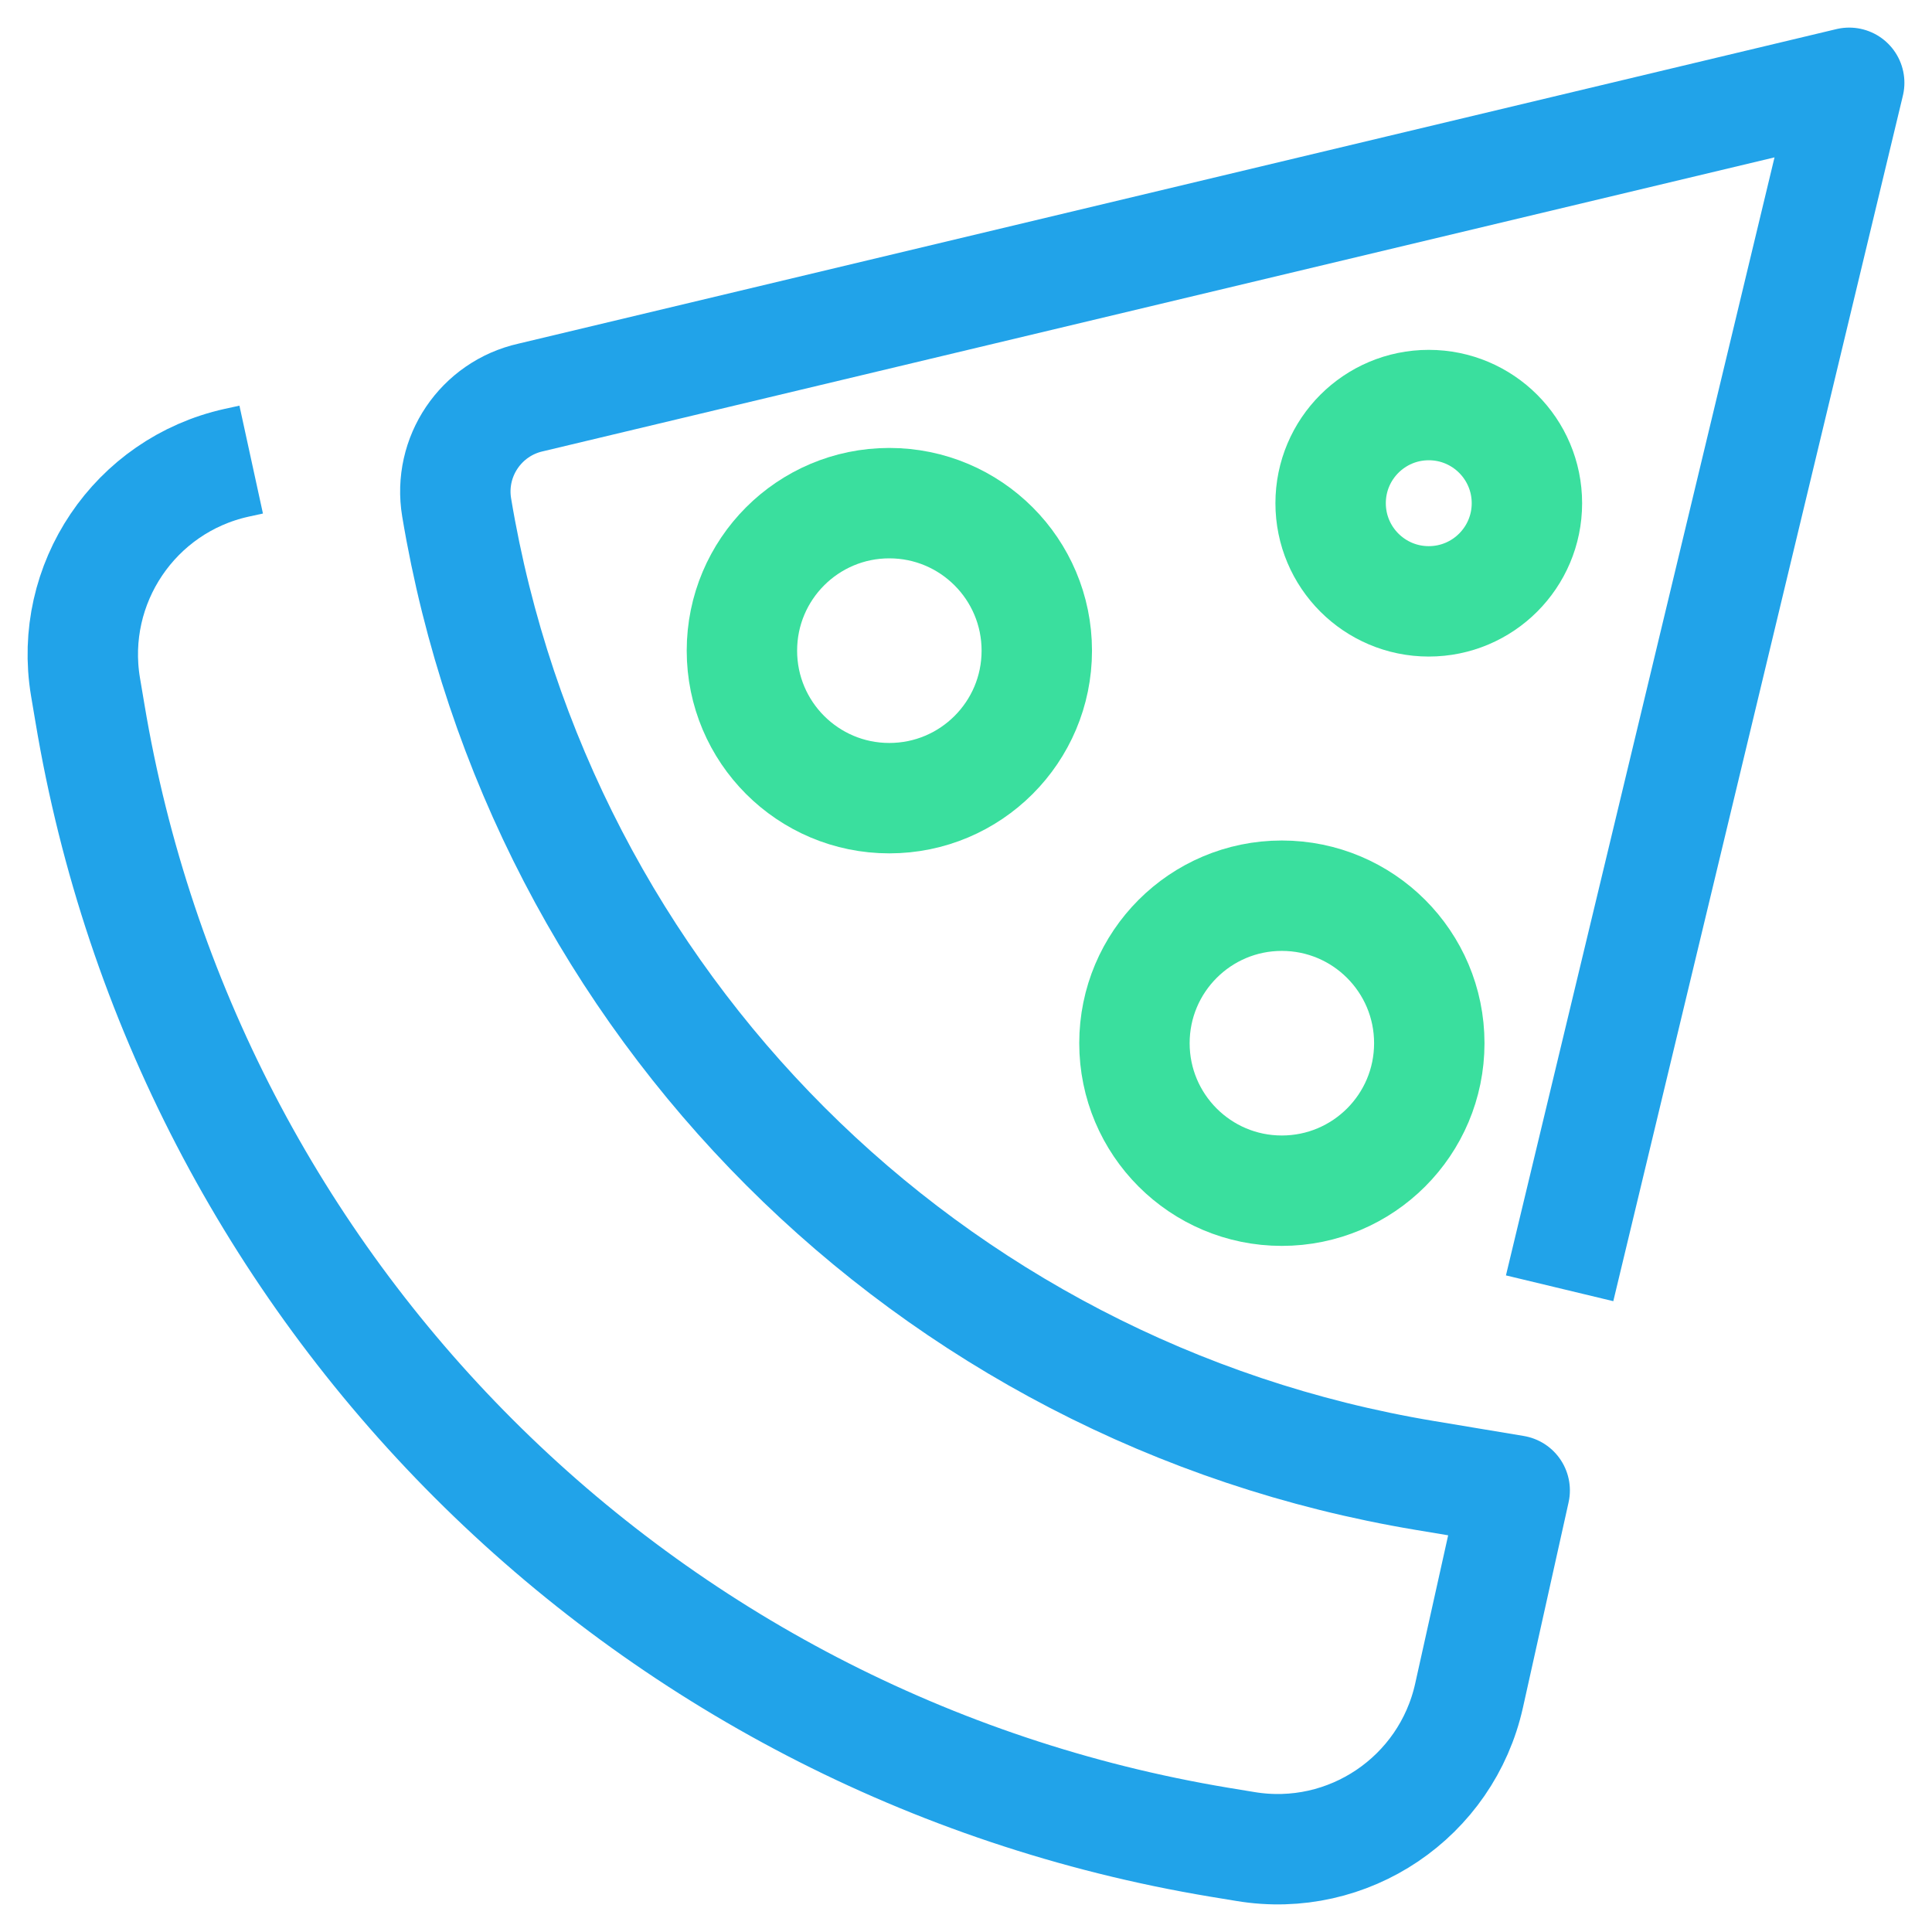
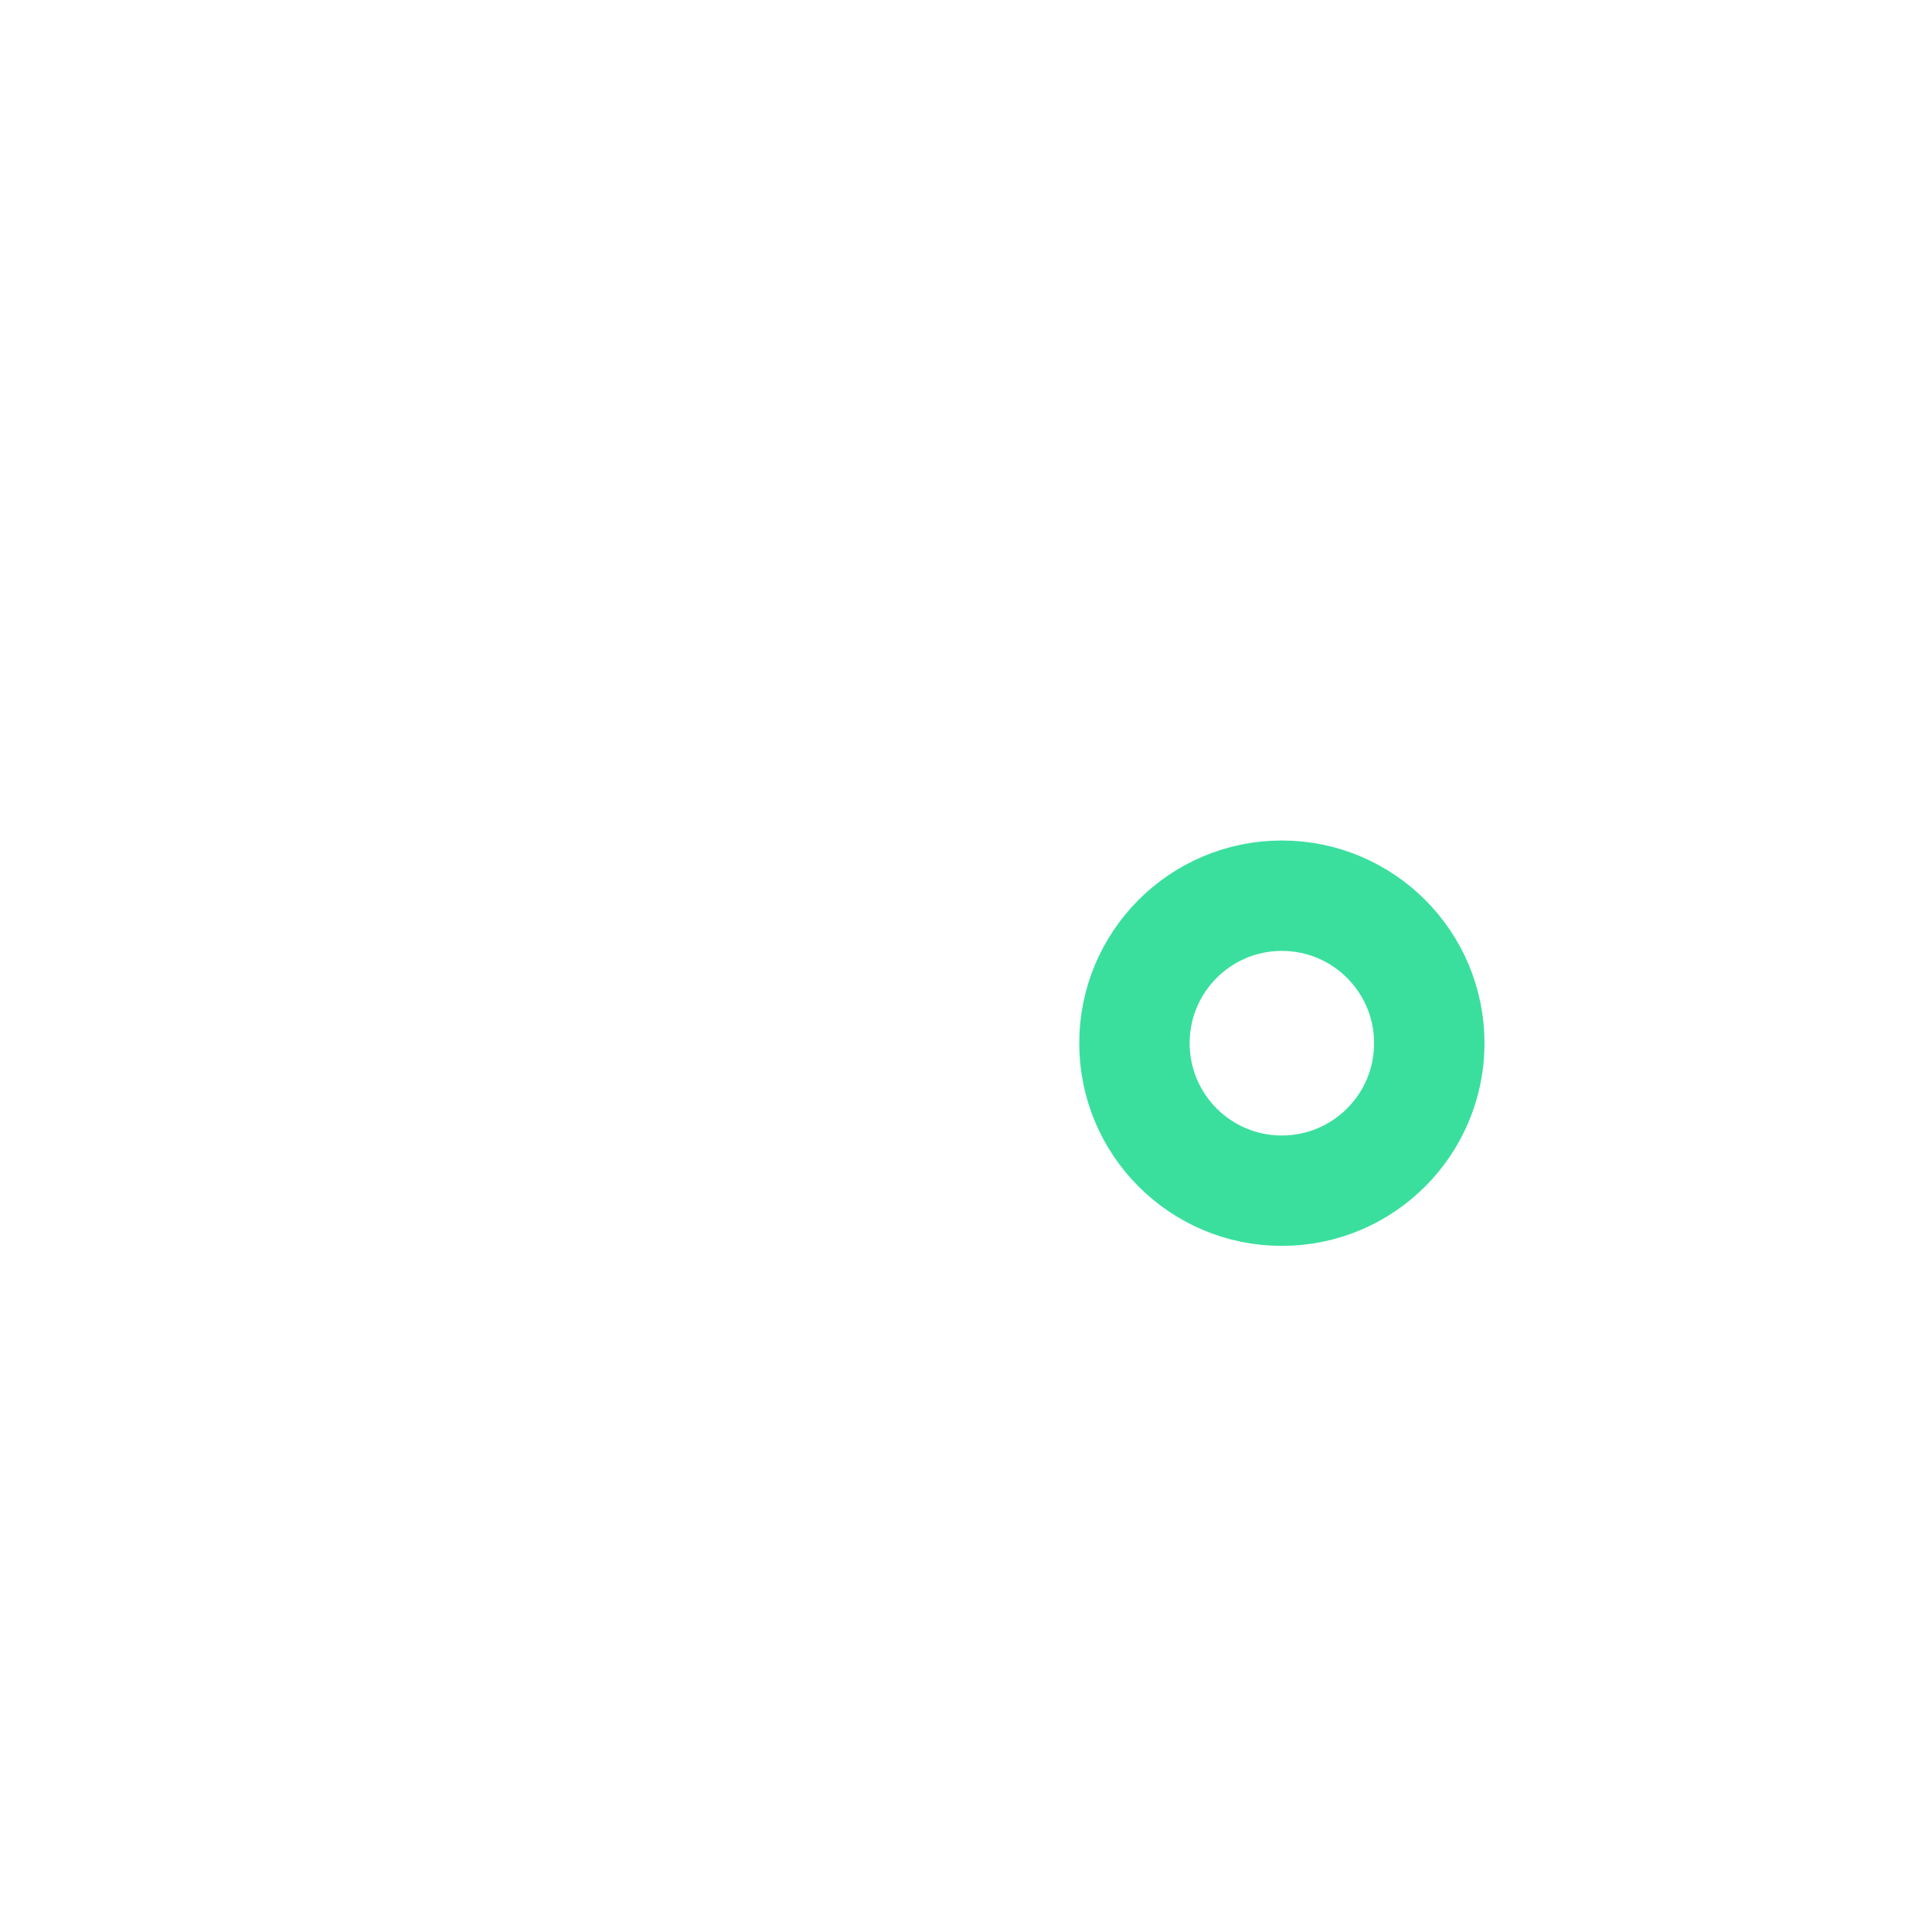
<svg xmlns="http://www.w3.org/2000/svg" width="70px" height="70px" viewBox="0 0 70 70" version="1.1">
  <title>ic_pizza</title>
  <g id="Page-1" stroke="none" stroke-width="1" fill="none" fill-rule="evenodd" stroke-linejoin="round">
    <g id="16.00-Icons" transform="translate(-191, -183)" stroke-width="4">
      <g id="ic_pizza" transform="translate(194, 186)">
-         <path d="M53.508,43.677 L64,0 L16.233,11.4 C14.421,11.804 13.241,13.552 13.545,15.384 L13.545,15.384 C16.541,33.365 30.633,47.457 48.616,50.457 L51.88,51.001 L50.228,58.429 C49.408,62.122 45.848,64.526 42.12,63.902 L41.172,63.746 C20.193,60.249 3.753,43.809 0.257,22.829 L0.097,21.881 C-0.523,18.152 1.881,14.588 5.569,13.768 L6.101,13.652" id="Stroke-1" stroke="#21A3E9" />
-         <path d="M52.323,15.232 C52.323,17.196 50.731,18.788 48.767,18.788 C46.803,18.788 45.211,17.196 45.211,15.232 C45.211,13.268 46.803,11.676 48.767,11.676 C50.731,11.676 52.323,13.268 52.323,15.232 Z" id="Stroke-3" stroke="#3ADF9E" />
-         <path d="M34.565,20.575 C34.565,23.527 32.173,25.919 29.221,25.919 C26.273,25.919 23.881,23.527 23.881,20.575 C23.881,17.622 26.273,15.23 29.221,15.23 C32.173,15.23 34.565,17.622 34.565,20.575 Z" id="Stroke-5" stroke="#3ADF9E" />
        <path d="M48.786,34.797 C48.786,37.749 46.394,40.141 43.442,40.141 C40.494,40.141 38.103,37.749 38.103,34.797 C38.103,31.845 40.494,29.453 43.442,29.453 C46.394,29.453 48.786,31.845 48.786,34.797 Z" id="Stroke-7" stroke="#3ADF9E" />
      </g>
    </g>
  </g>
</svg>